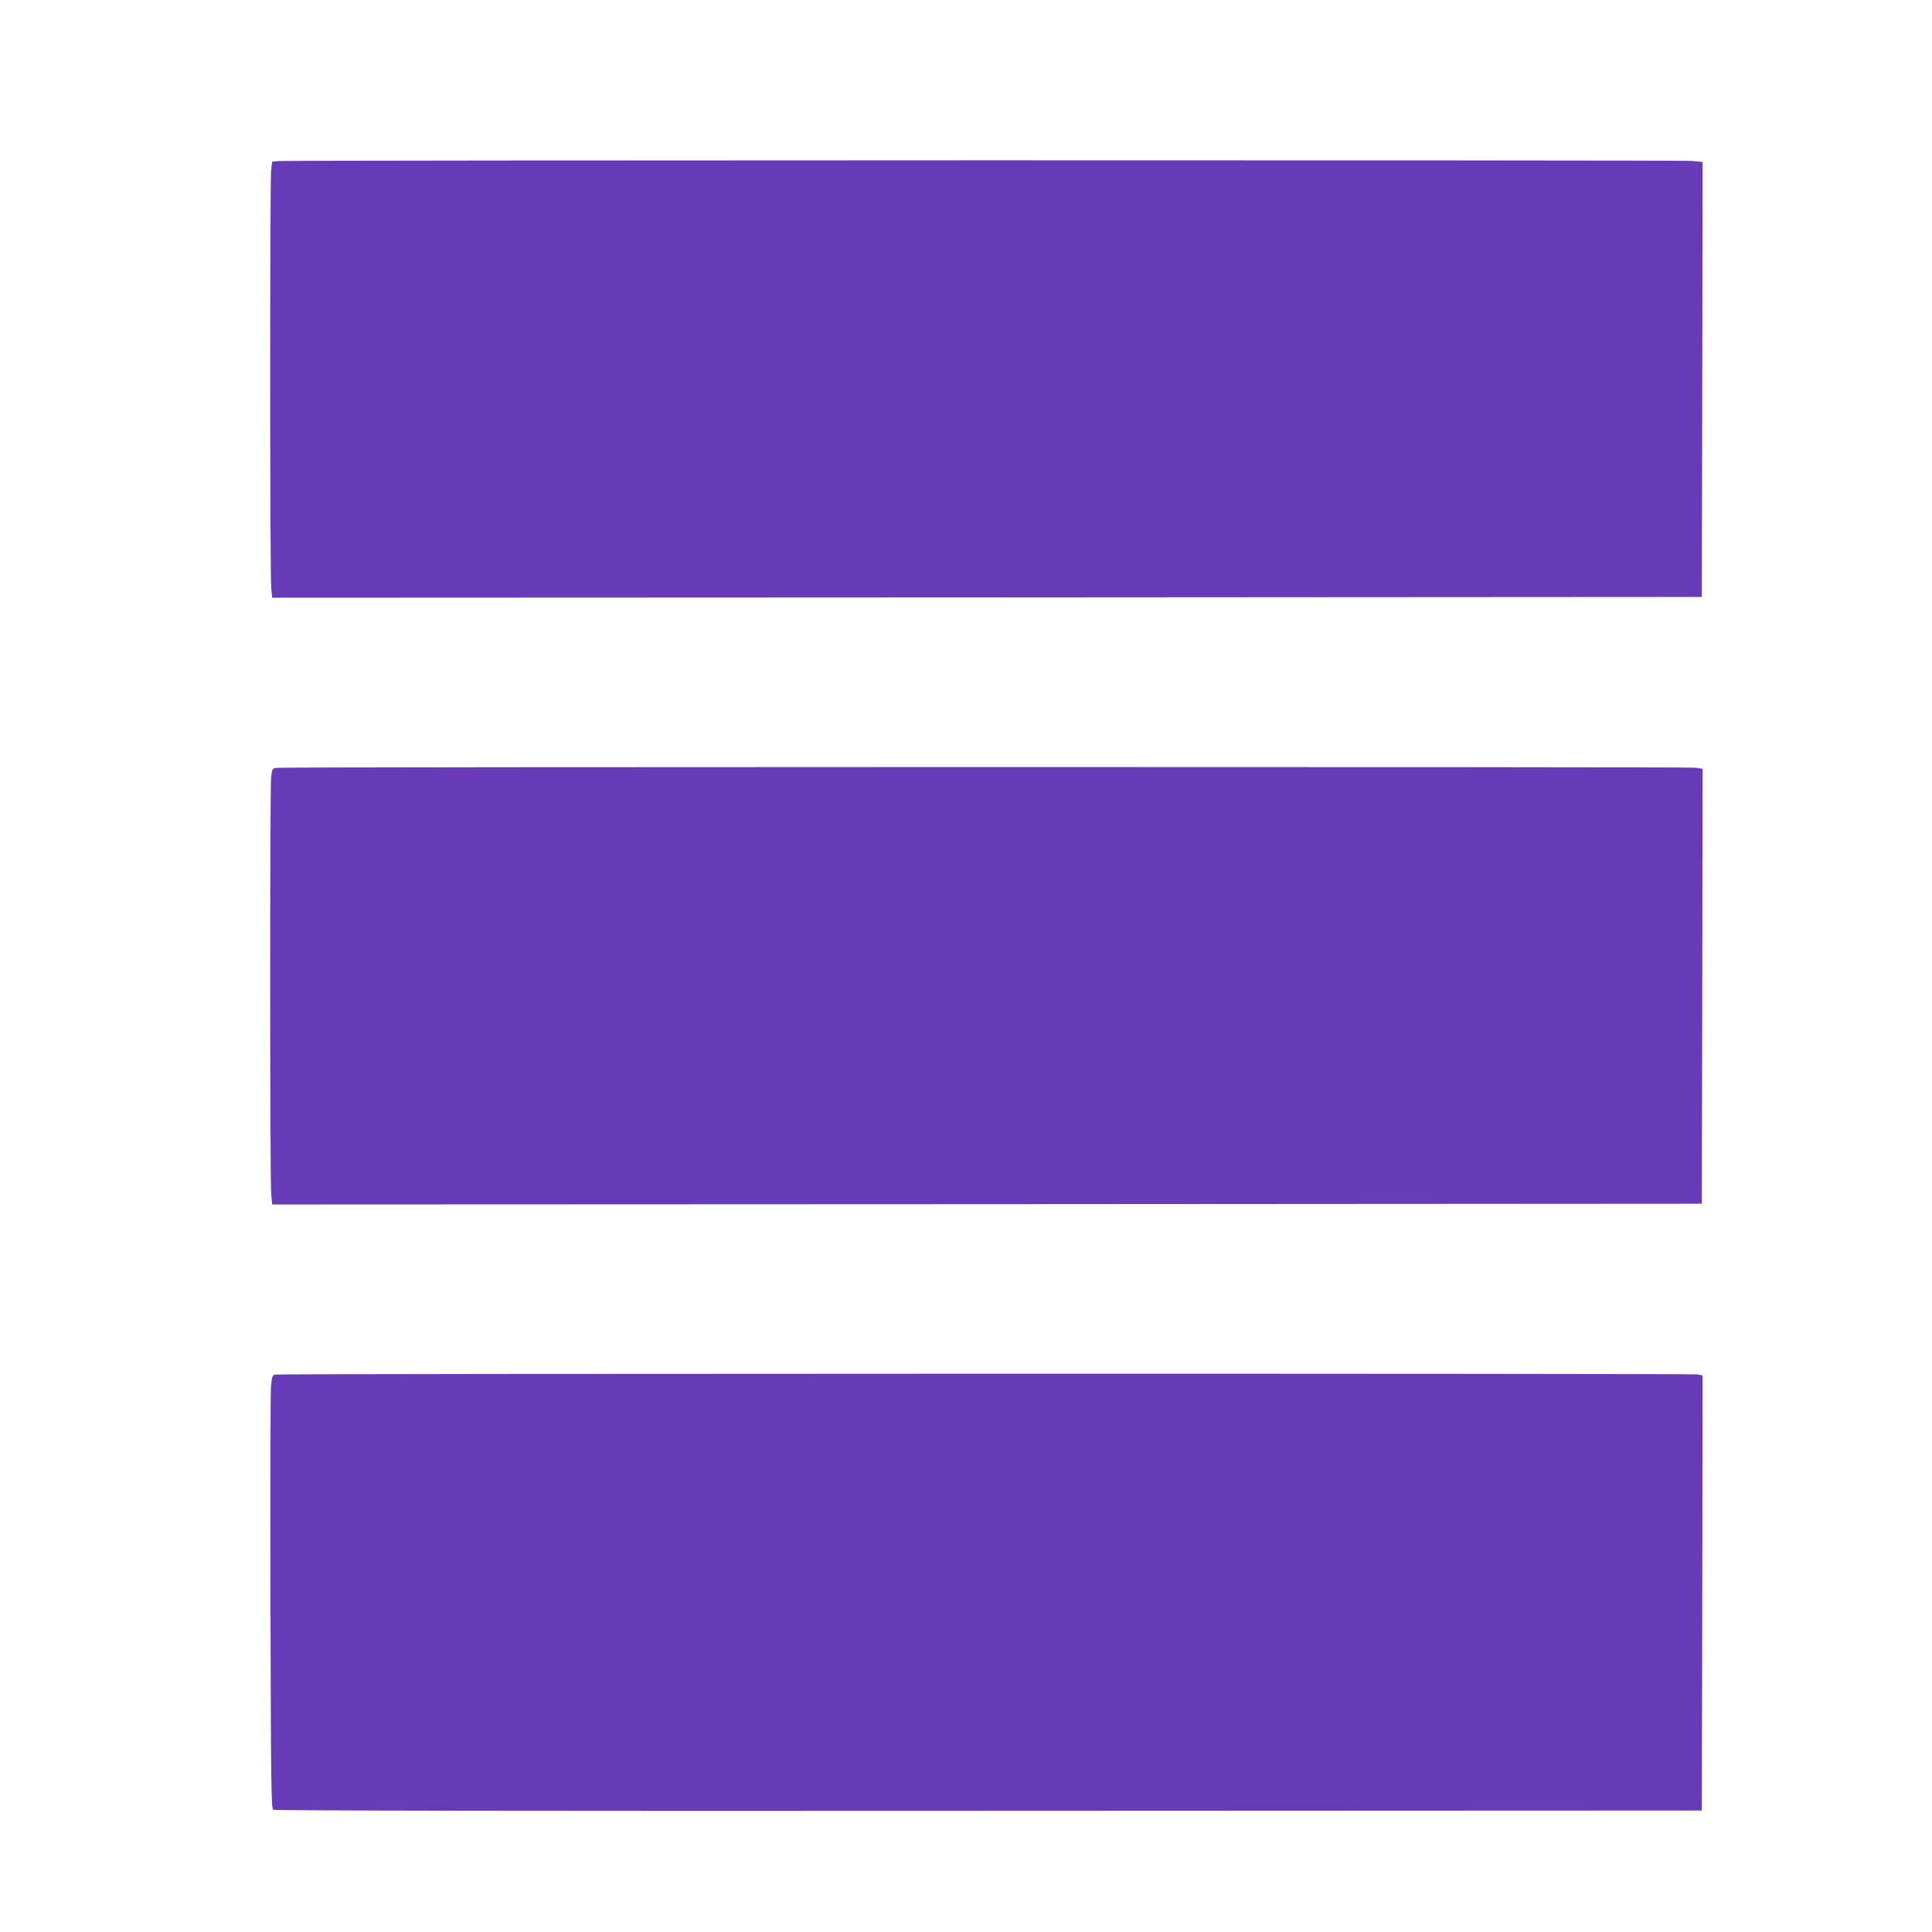
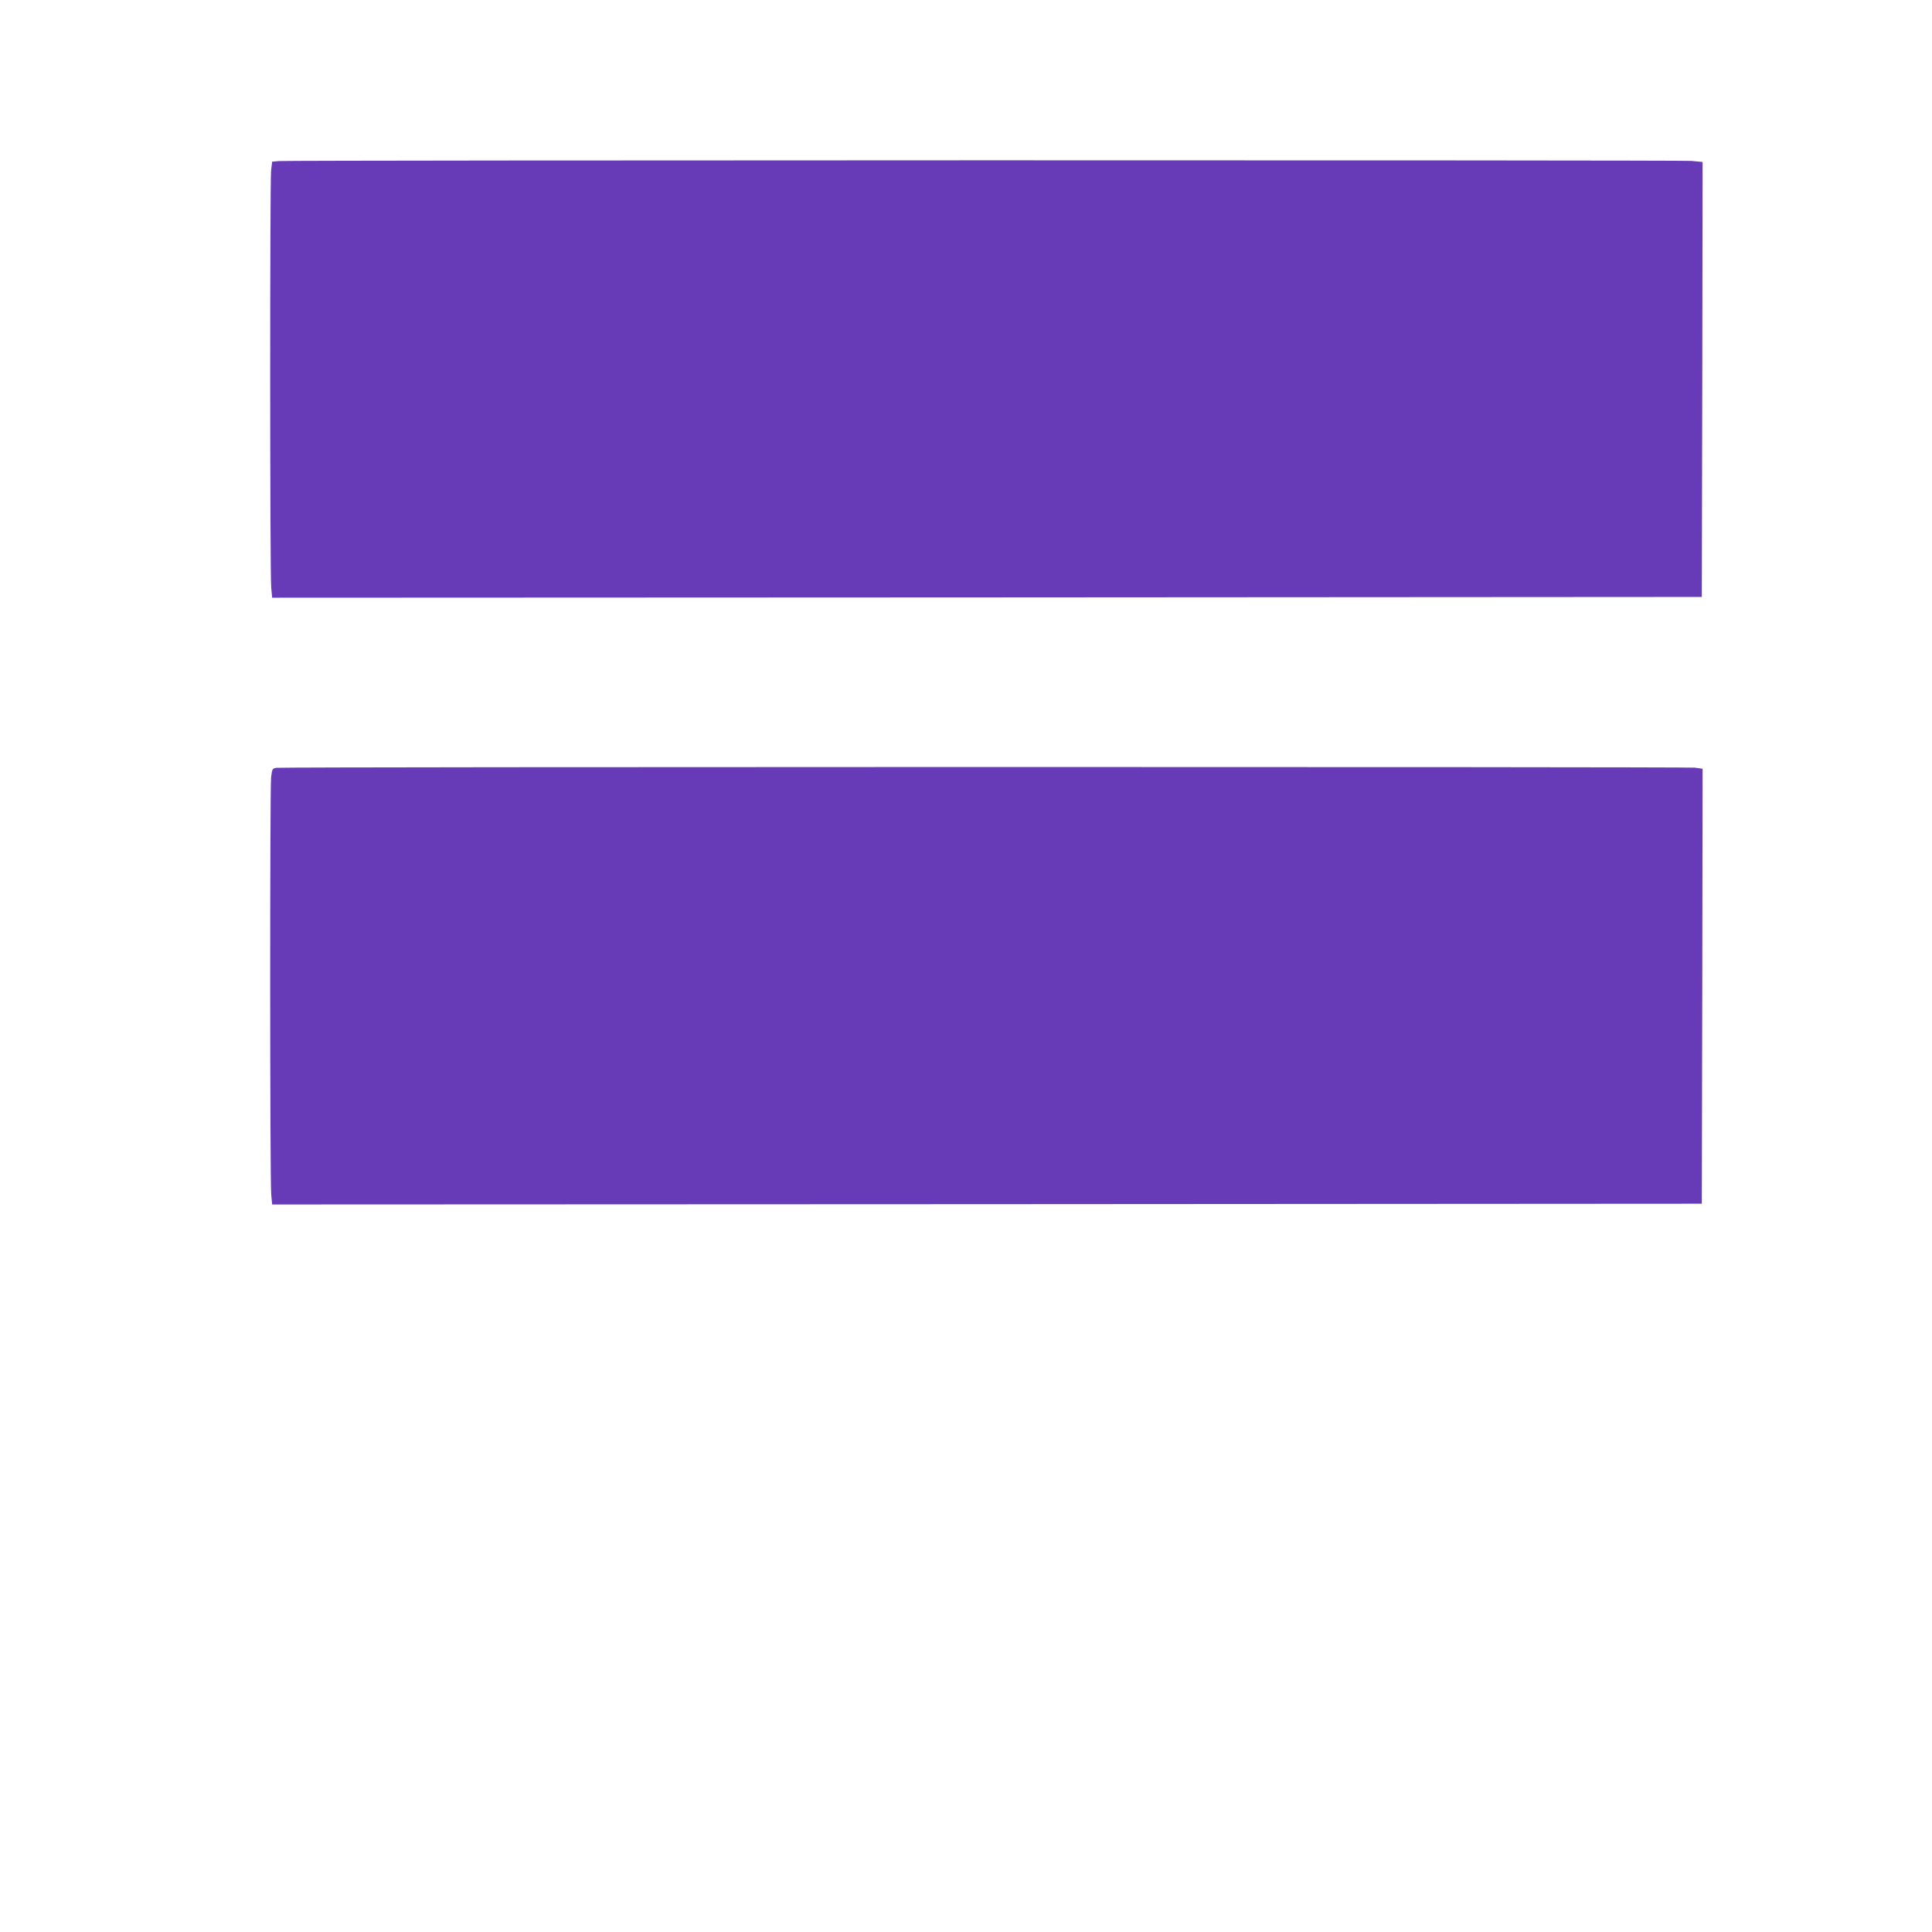
<svg xmlns="http://www.w3.org/2000/svg" version="1.0" width="1280pt" height="1280pt" viewBox="0 0 1280 1280" preserveAspectRatio="xMidYMid meet">
  <g transform="translate(0,1280) scale(0.1,-0.1)" fill="#673ab7" stroke="none">
    <path d="M1849 11733 l-46 -4 -7 -61 c-8 -80 -8 -2672 1 -2761 l6 -67 4736 2 4736 3 3 1441 2 1441 -76 7 c-79 6 -9272 5 -9355 -1z" />
    <path d="M1834 7713 c-30 -4 -31 -6 -38 -65 -8 -80 -8 -2672 1 -2761 l6 -67 4736 2 4736 3 3 1441 2 1441 -52 7 c-56 6 -9341 6 -9394 -1z" />
-     <path d="M1823 3693 c-19 -4 -22 -13 -28 -86 -3 -45 -5 -691 -3 -1435 3 -1189 5 -1354 18 -1362 9 -6 1769 -9 4740 -7 l4725 2 3 1441 2 1441 -31 7 c-34 7 -9391 6 -9426 -1z" />
  </g>
</svg>